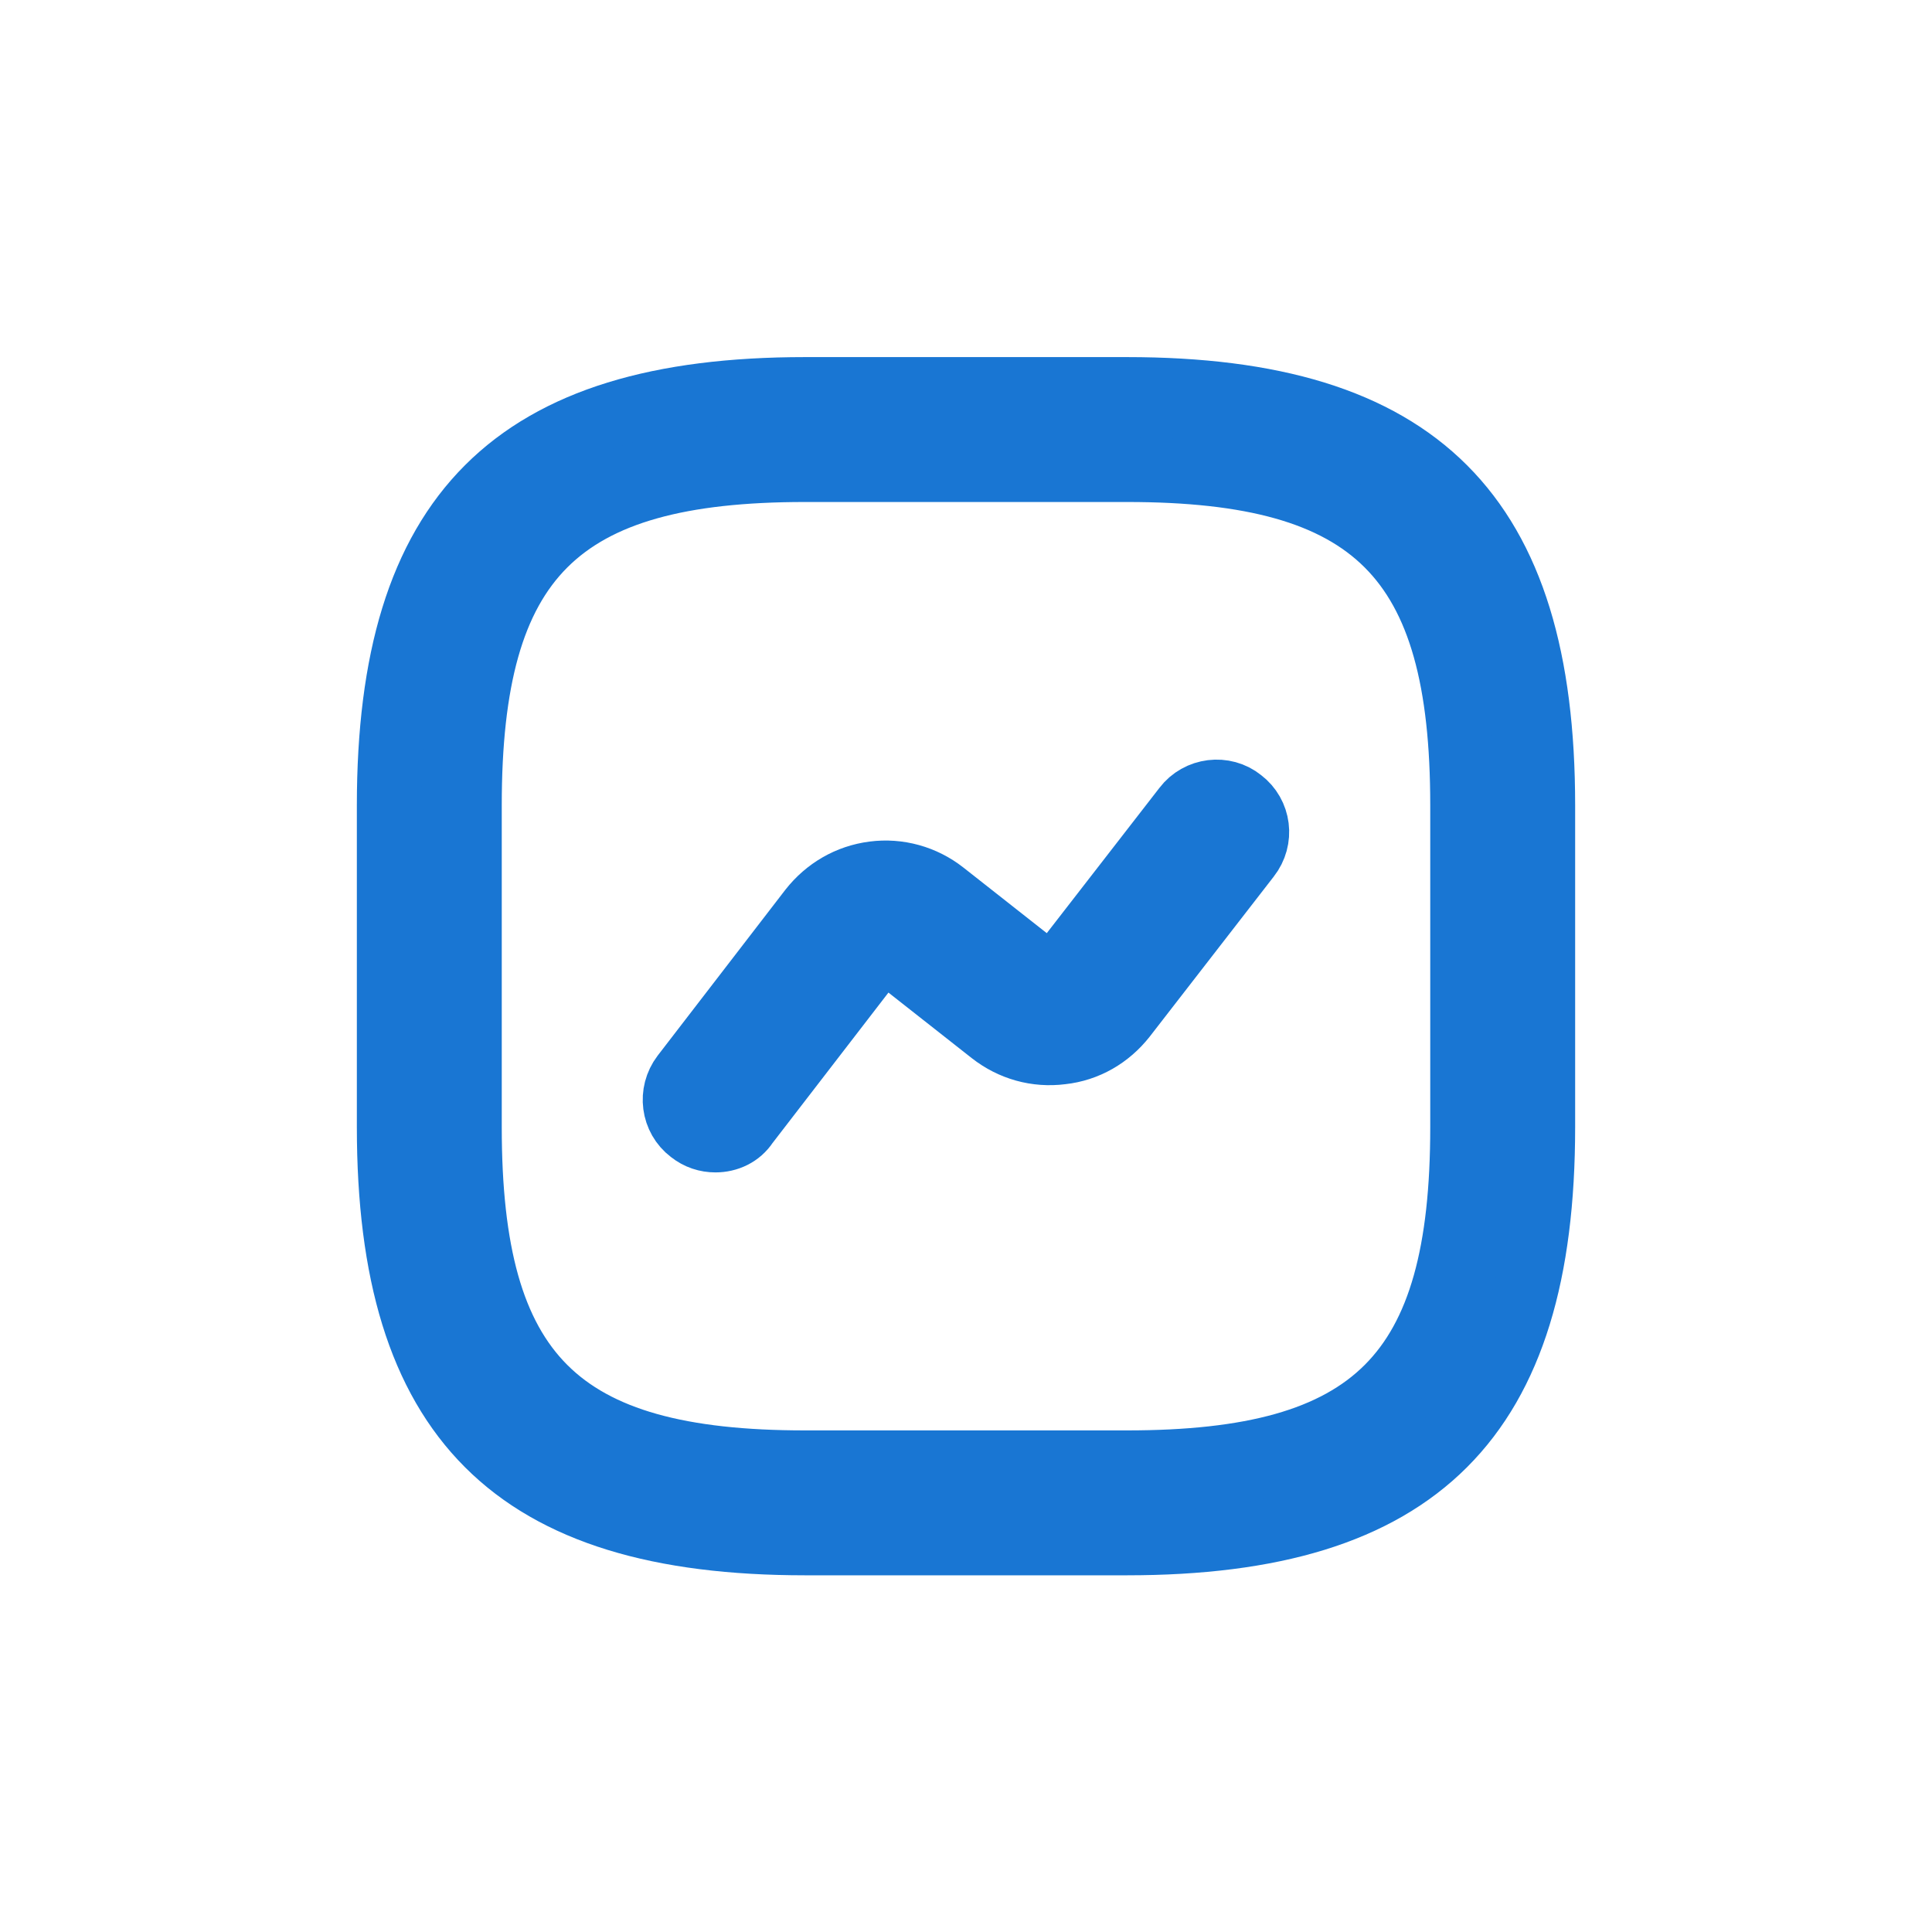
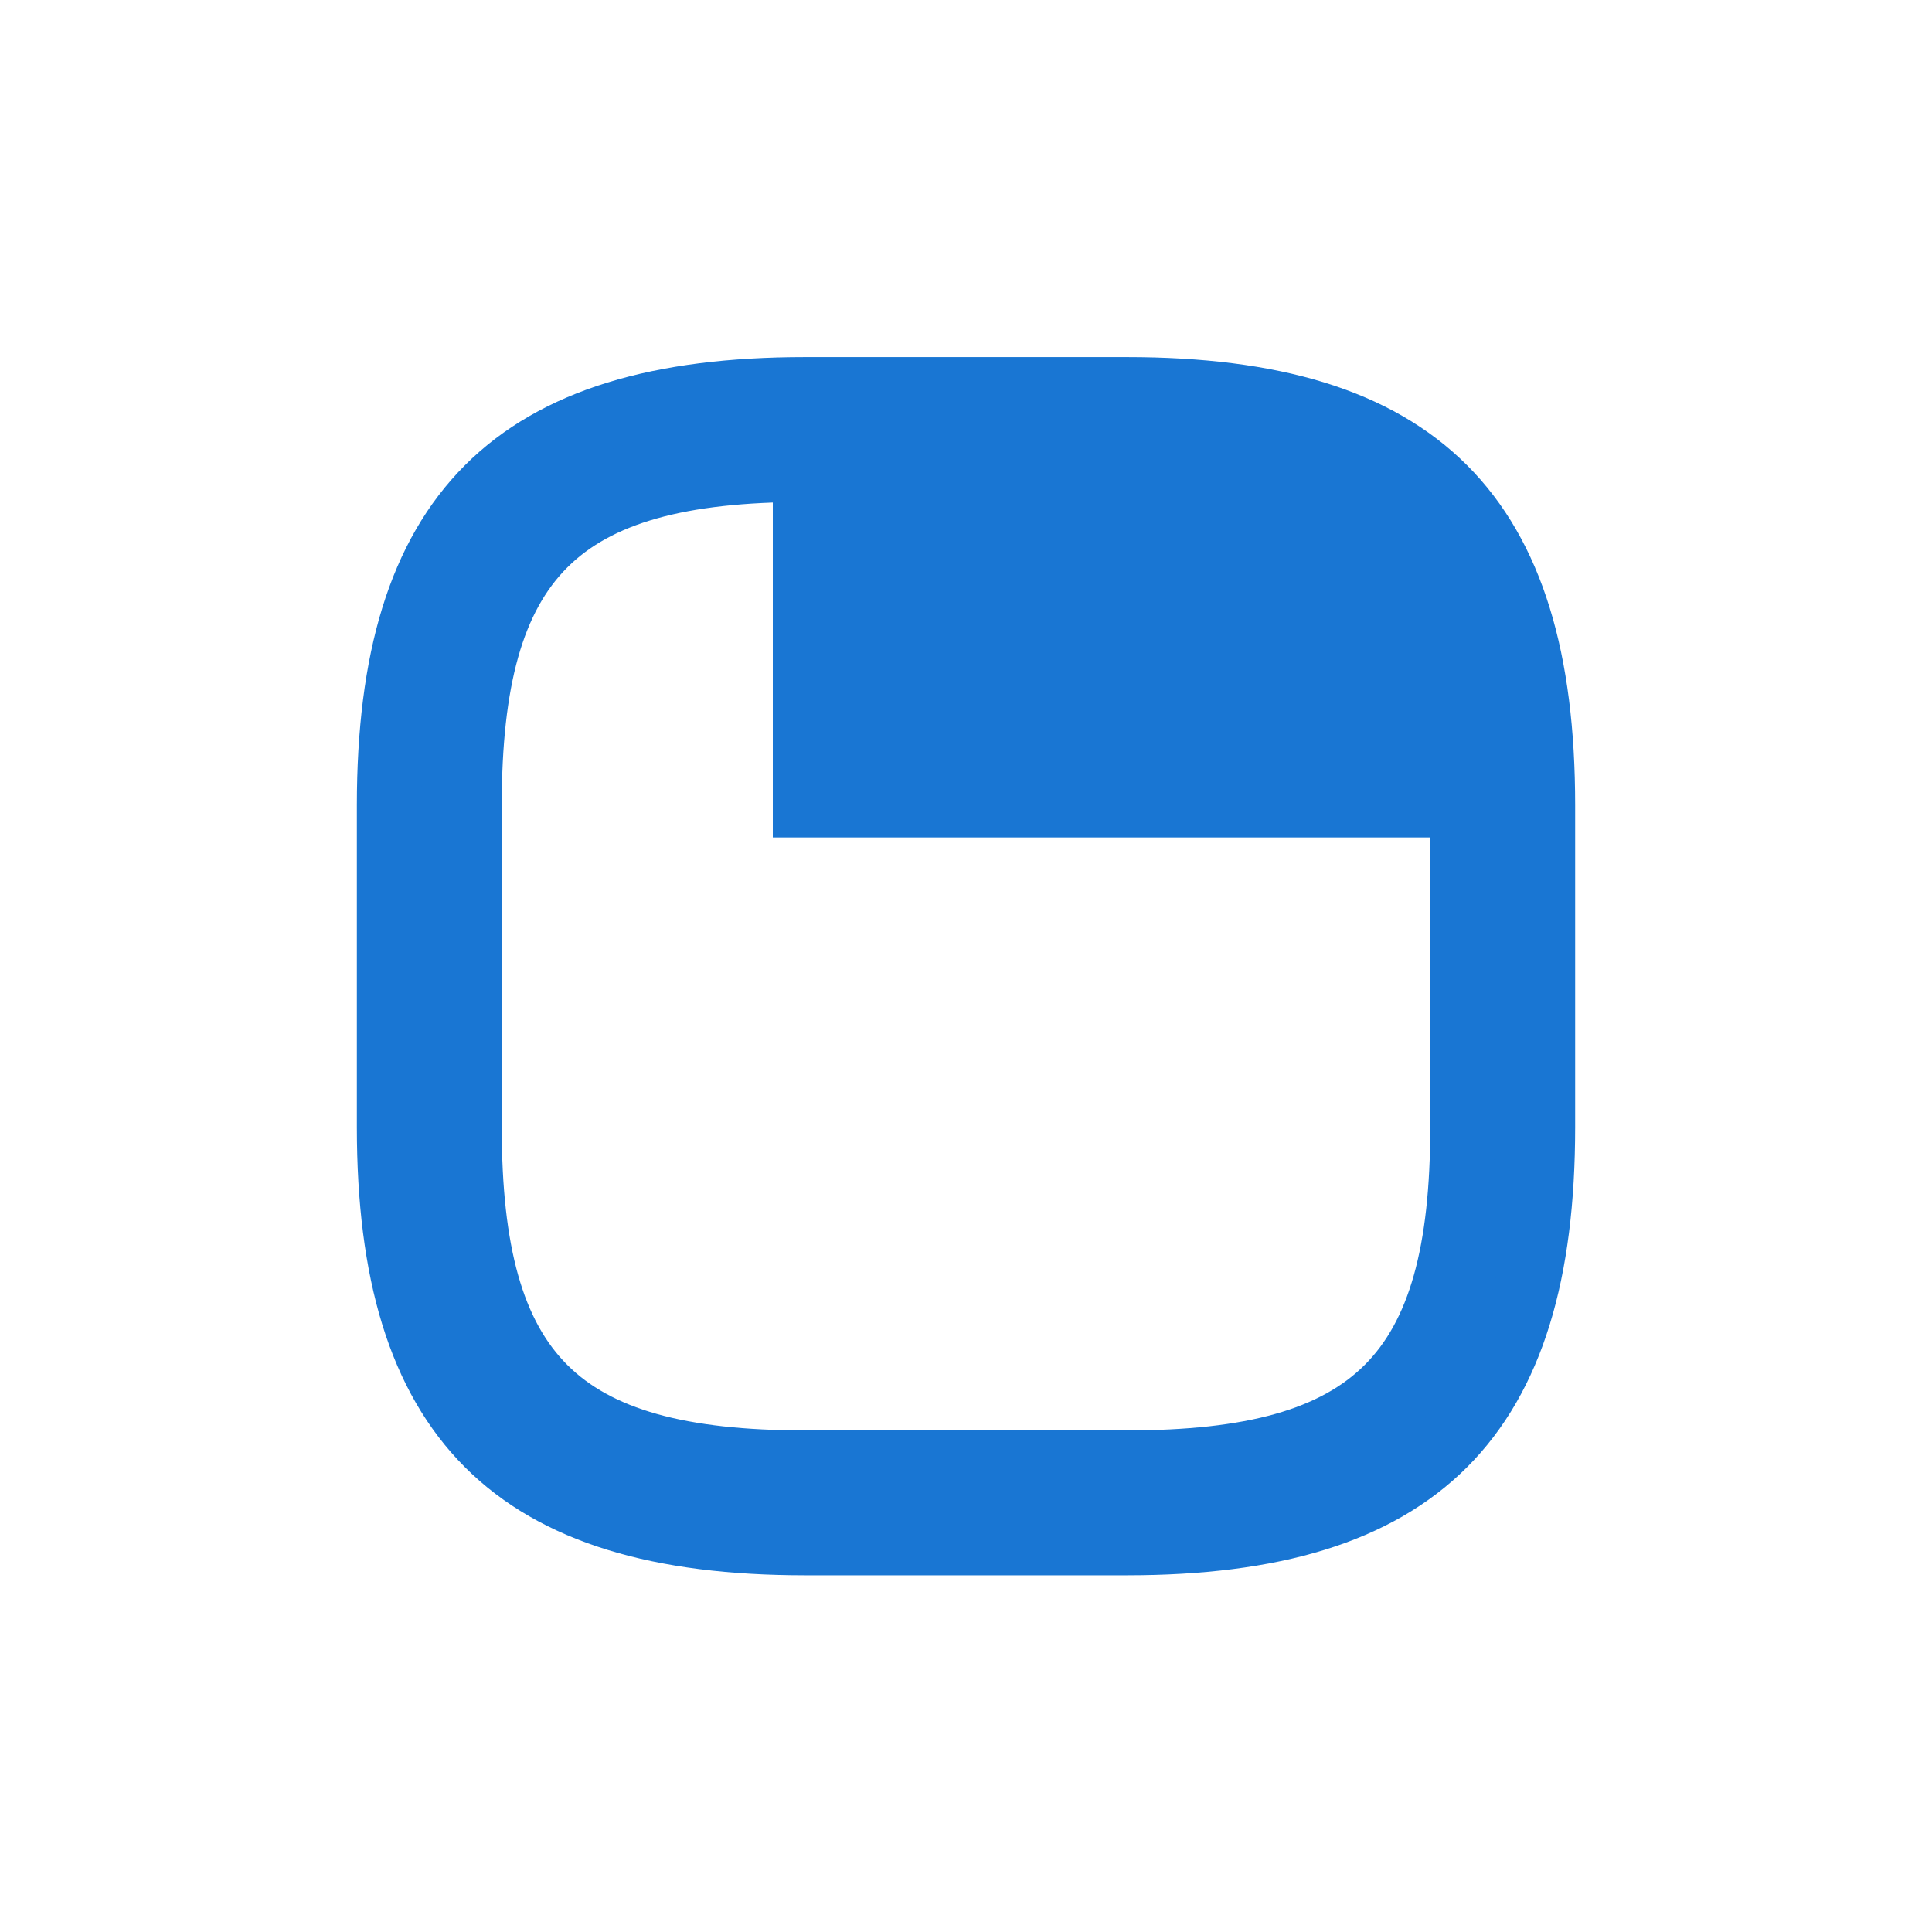
<svg xmlns="http://www.w3.org/2000/svg" width="24" height="24" viewBox="0 0 24 24" fill="none">
  <g clip-path="url(#clip0_4194_149622)">
-     <path d="M14 19.169H10C6.38 19.169 4.833 17.623 4.833 14.003V10.003C4.833 6.383 6.38 4.836 10 4.836H14C17.62 4.836 19.167 6.383 19.167 10.003V14.003C19.167 17.623 17.62 19.169 14 19.169ZM10 5.836C6.927 5.836 5.833 6.929 5.833 10.003V14.003C5.833 17.076 6.927 18.169 10 18.169H14C17.073 18.169 18.167 17.076 18.167 14.003V10.003C18.167 6.929 17.073 5.836 14 5.836H10Z" fill="#1976D3" stroke="#1976D3" stroke-width="0.8" />
-     <path d="M8.887 14.164C8.78 14.164 8.673 14.131 8.58 14.057C8.36 13.891 8.32 13.577 8.487 13.357L10.073 11.297C10.267 11.051 10.54 10.891 10.853 10.851C11.16 10.811 11.473 10.897 11.72 11.091L12.94 12.051C12.987 12.091 13.033 12.091 13.067 12.084C13.093 12.084 13.14 12.071 13.18 12.017L14.72 10.031C14.887 9.811 15.207 9.771 15.42 9.944C15.64 10.111 15.68 10.424 15.507 10.644L13.967 12.631C13.773 12.877 13.5 13.037 13.187 13.071C12.873 13.111 12.567 13.024 12.32 12.831L11.1 11.871C11.053 11.831 11 11.831 10.973 11.837C10.947 11.837 10.9 11.851 10.86 11.904L9.273 13.964C9.187 14.097 9.04 14.164 8.887 14.164Z" fill="#1976D3" stroke="#1976D3" stroke-width="0.8" />
+     <path d="M14 19.169H10C6.38 19.169 4.833 17.623 4.833 14.003V10.003C4.833 6.383 6.38 4.836 10 4.836H14C17.62 4.836 19.167 6.383 19.167 10.003V14.003C19.167 17.623 17.62 19.169 14 19.169ZM10 5.836C6.927 5.836 5.833 6.929 5.833 10.003V14.003C5.833 17.076 6.927 18.169 10 18.169H14C17.073 18.169 18.167 17.076 18.167 14.003V10.003H10Z" fill="#1976D3" stroke="#1976D3" stroke-width="0.8" />
  </g>
  <defs>
    <clipPath id="clip0_4194_149622">
      <rect width="16" height="16" fill="white" transform="translate(4 4)" />
    </clipPath>
  </defs>
</svg>